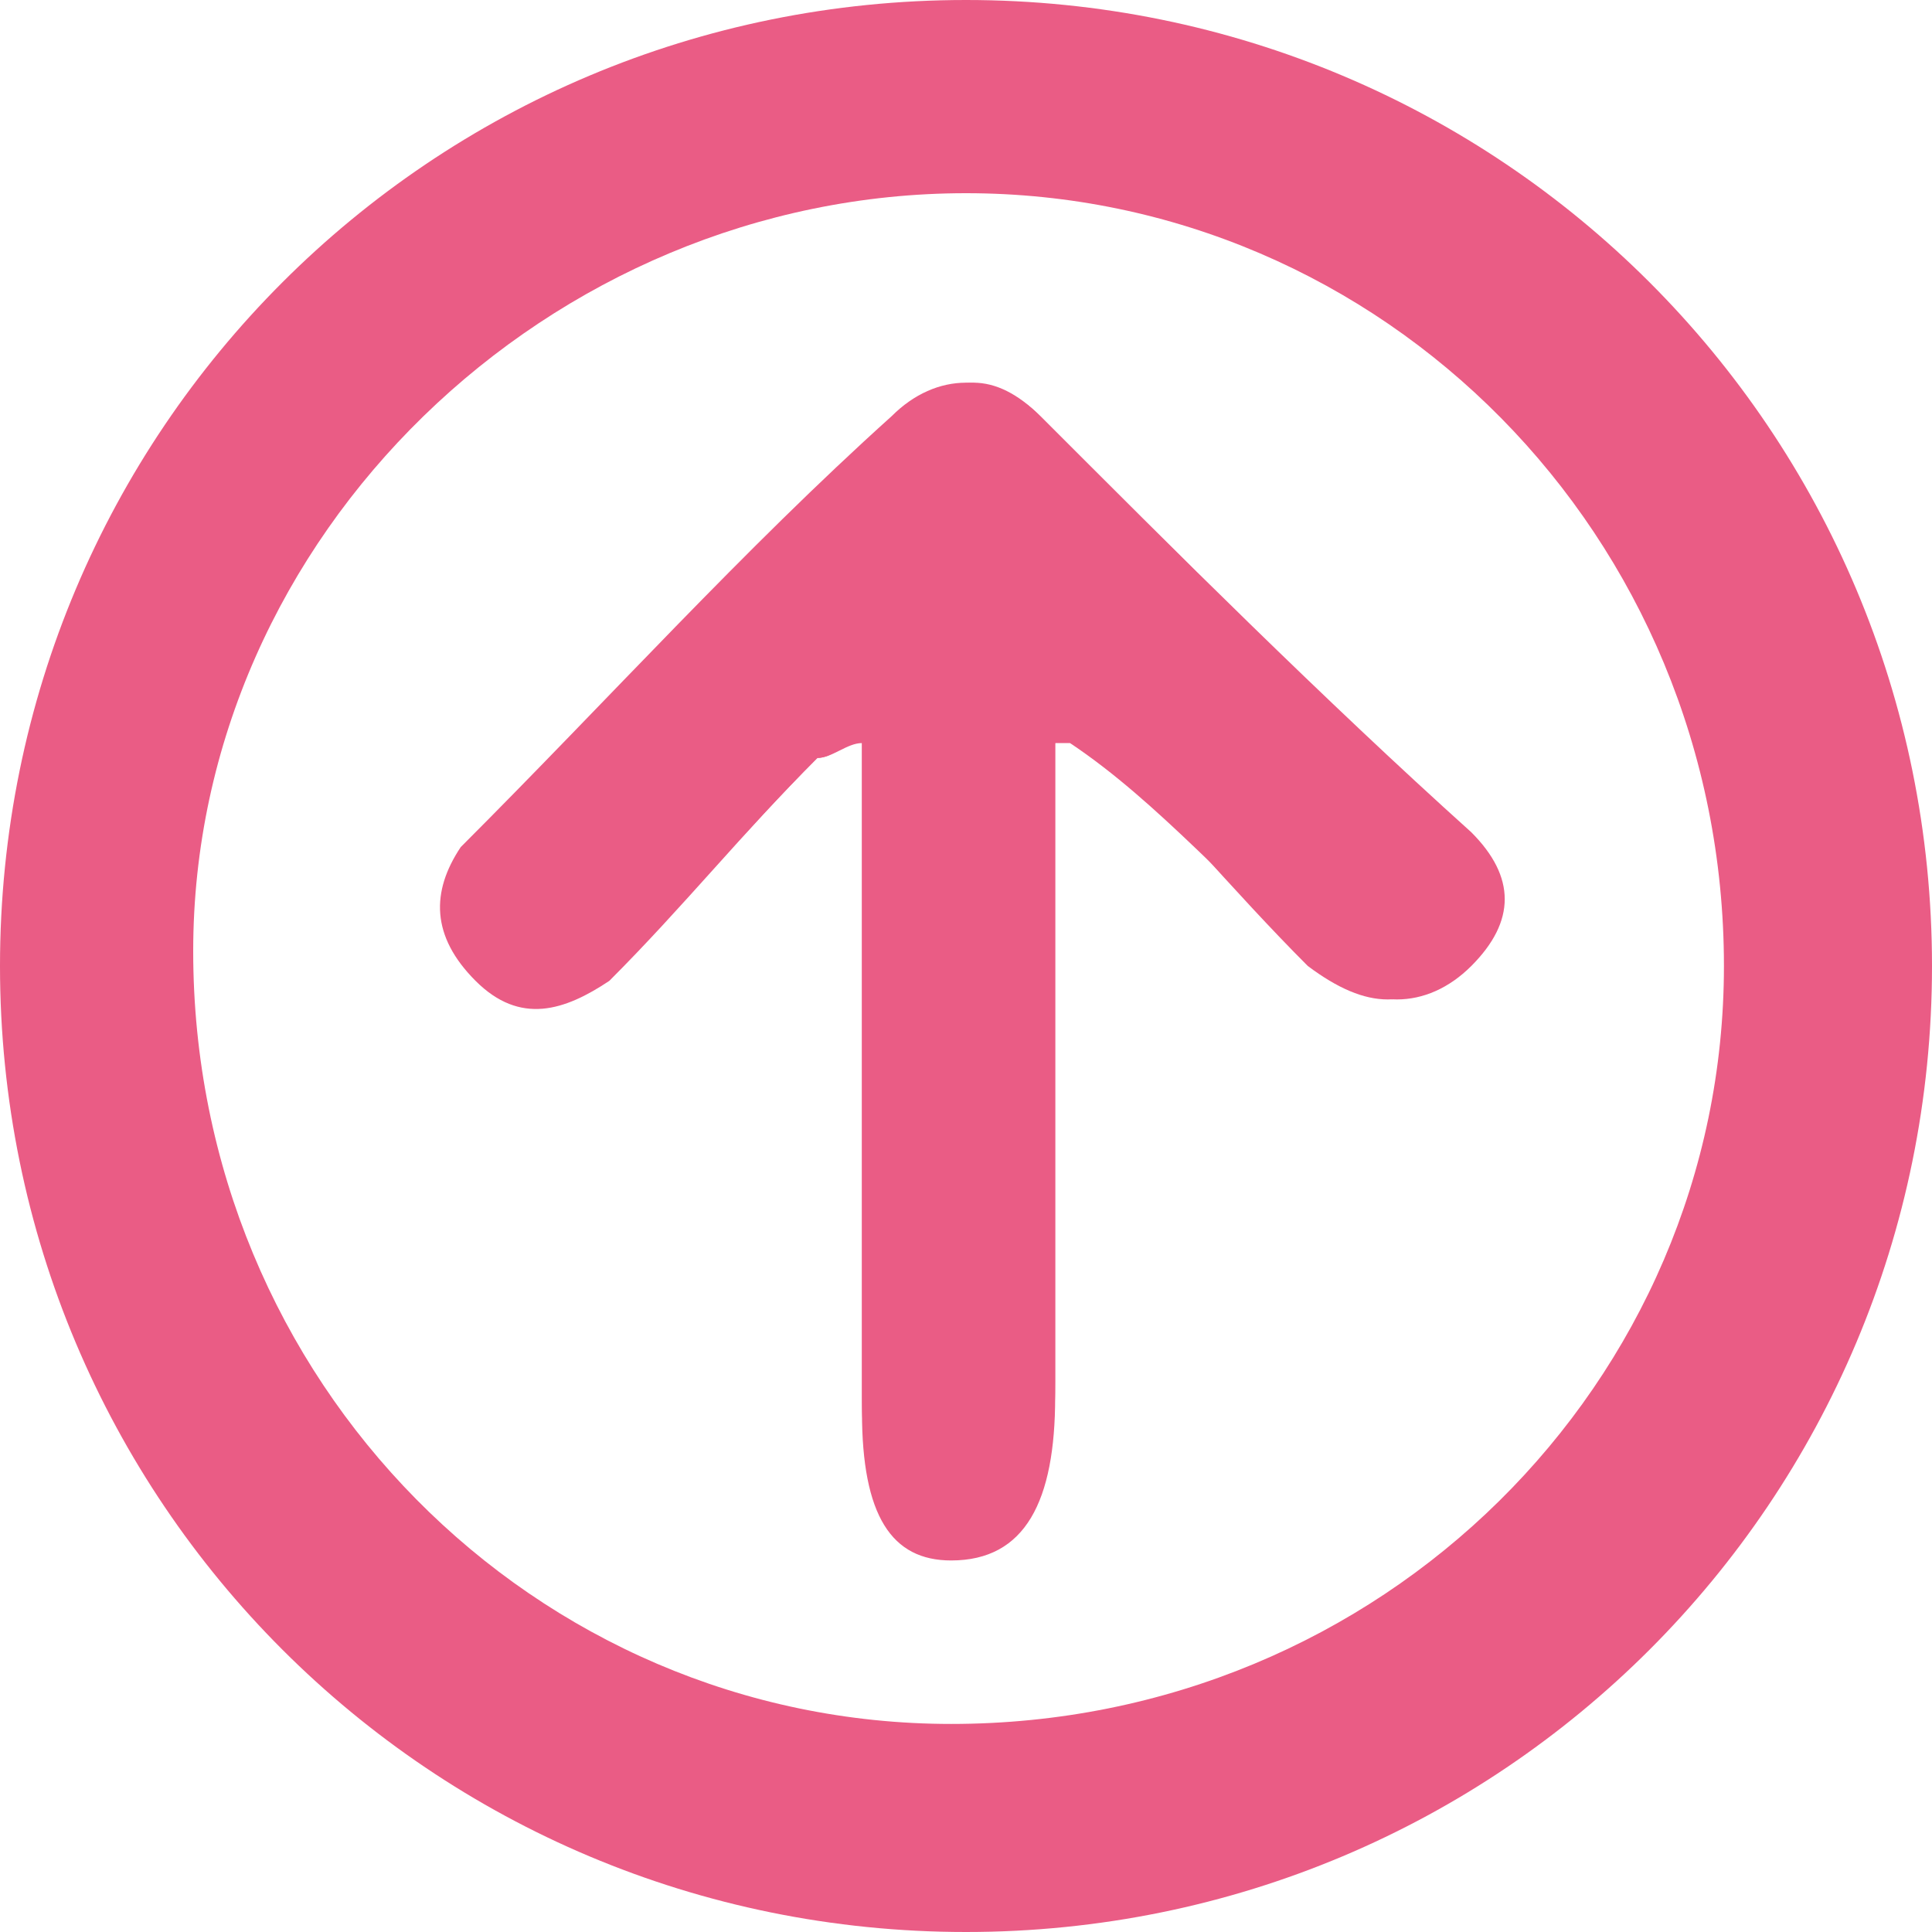
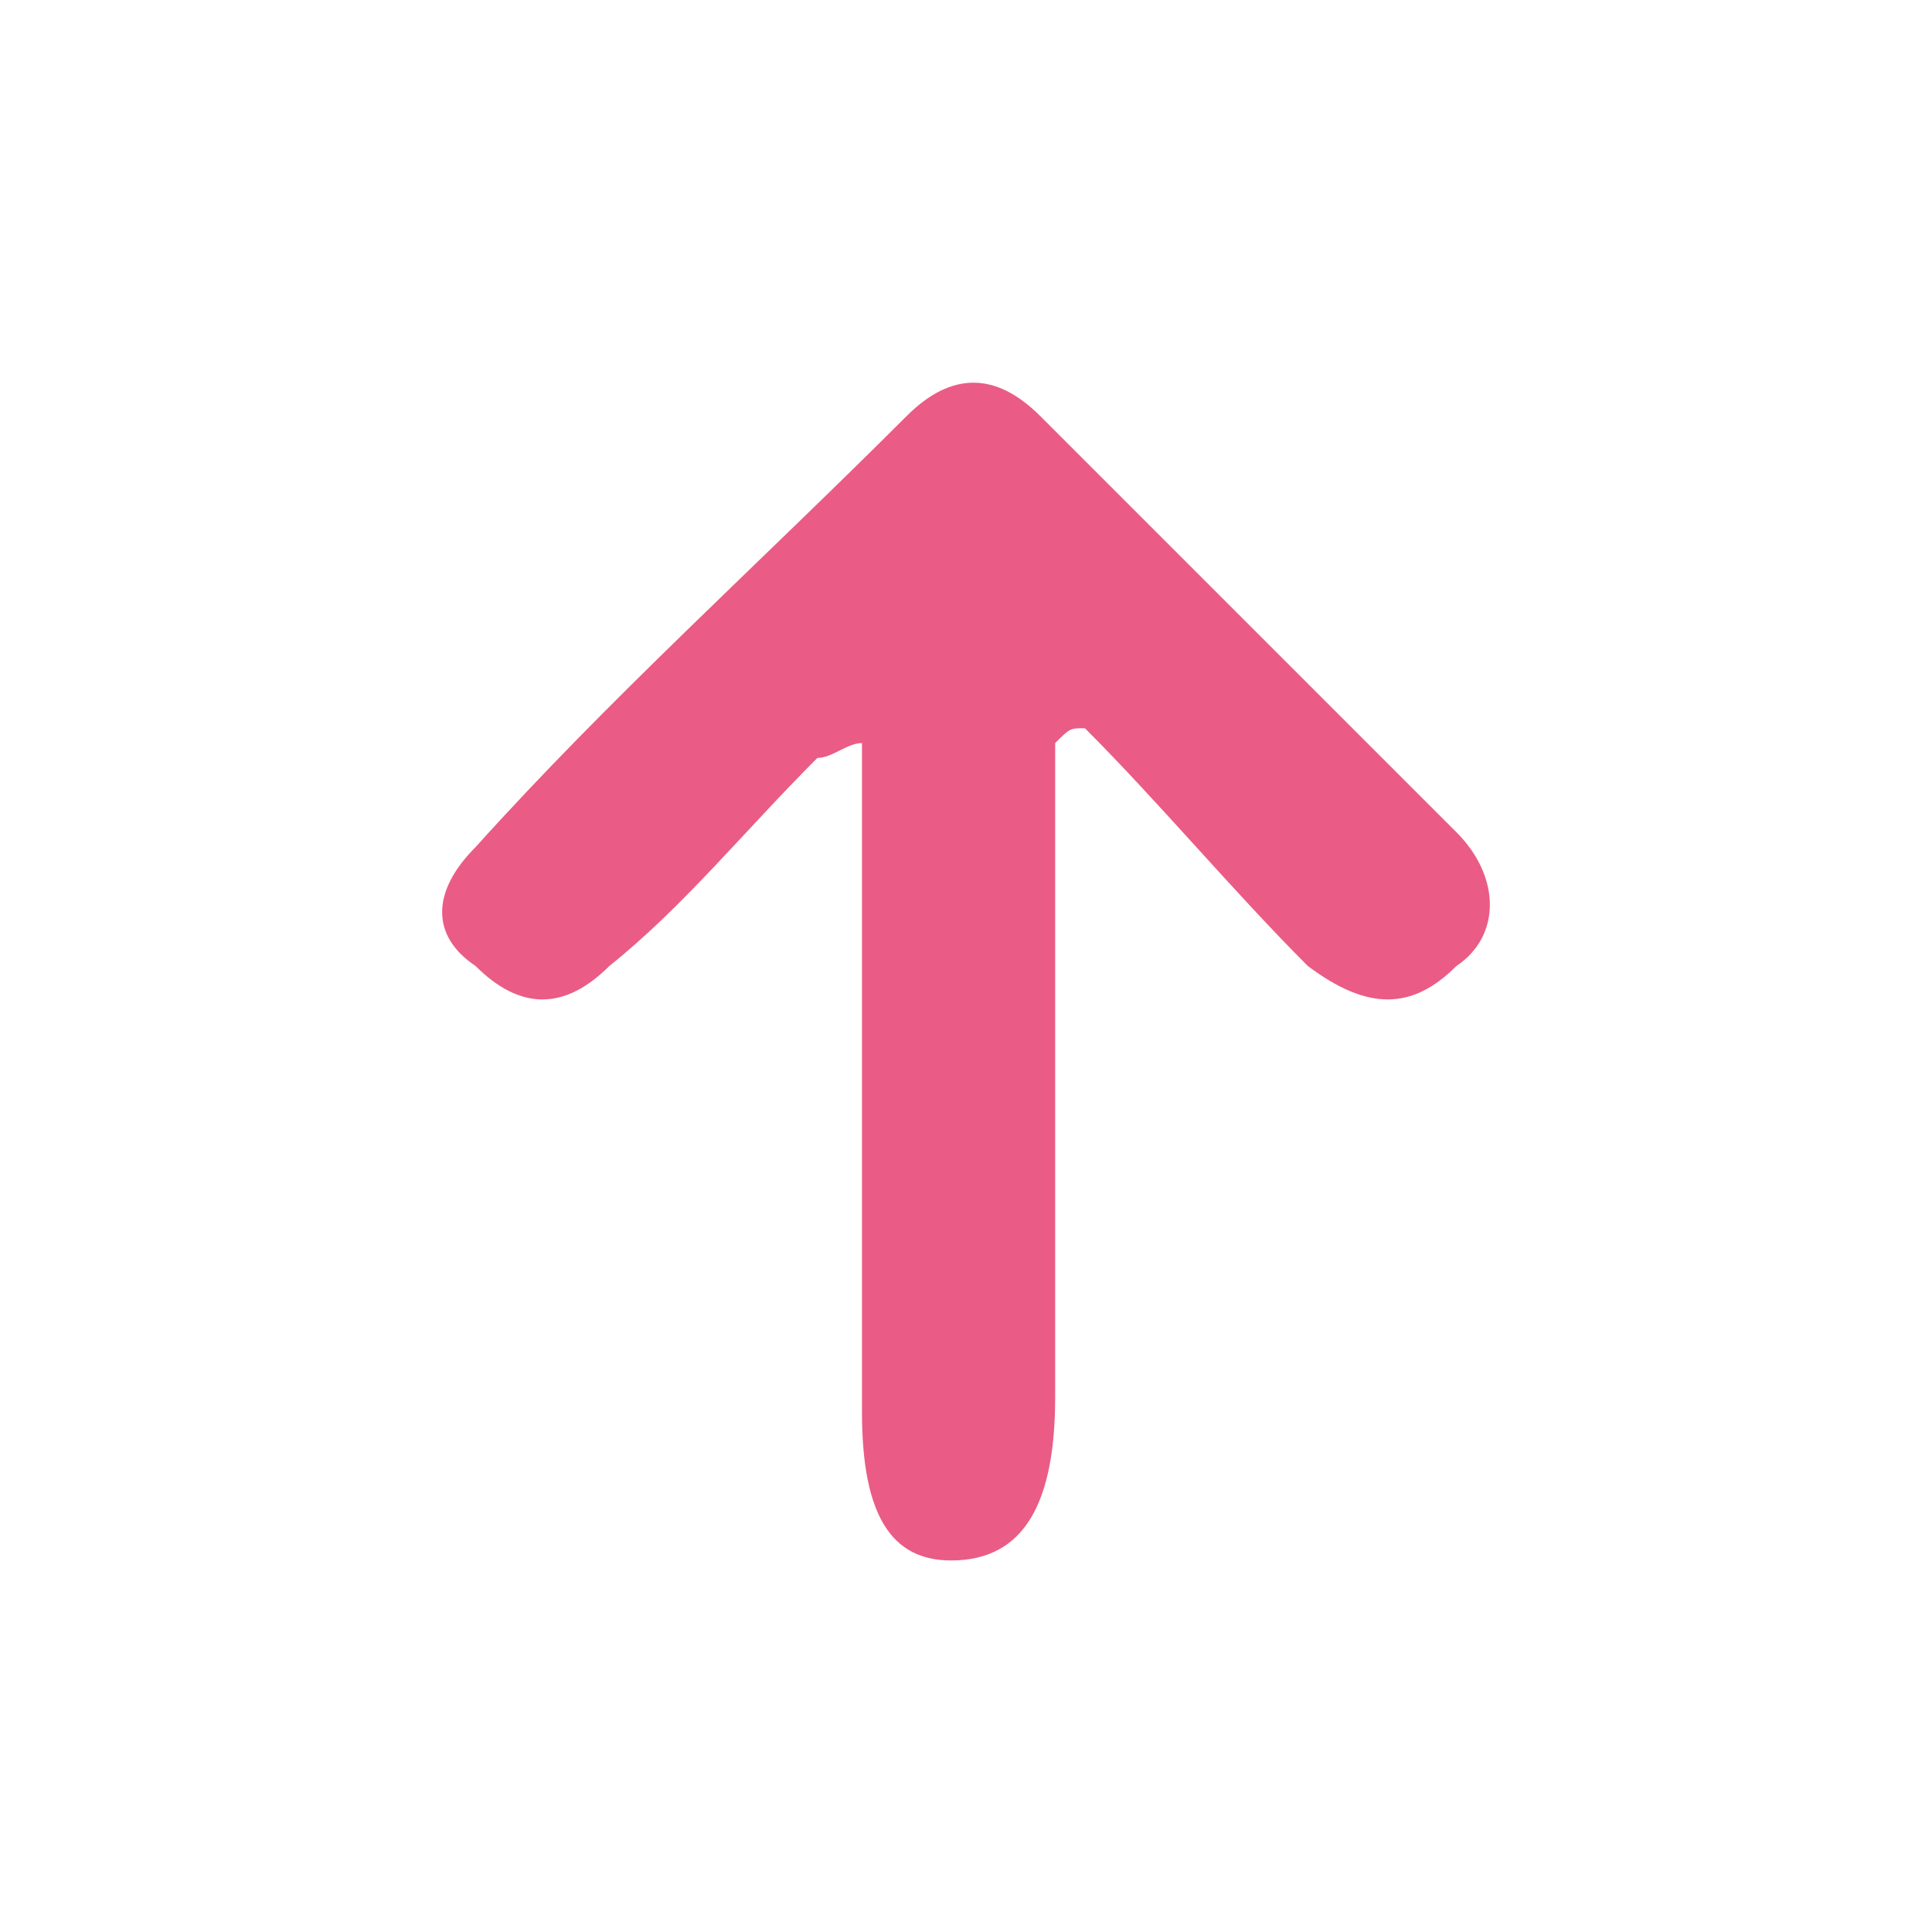
<svg xmlns="http://www.w3.org/2000/svg" version="1.1" id="圖層_1" x="0px" y="0px" viewBox="0 0 13 13" style="enable-background:new 0 0 13 13;" xml:space="preserve">
  <style type="text/css">
	.st0{fill:#EA5C85;}
</style>
  <g id="_x30_AGRr2_17_">
    <g>
      <g>
-         <path class="st0" d="M6.5,13C2.9,13,0,10.1,0,6.5C0,2.9,2.9,0,6.5,0C10.1,0,13,2.9,13,6.5C13,10.1,10.1,13,6.5,13z M1.3,6.4     c0,2.9,2.3,5.2,5.1,5.2c2.9,0,5.2-2.3,5.2-5.1c0-2.9-2.3-5.2-5.1-5.2C3.7,1.3,1.3,3.6,1.3,6.4z" />
-         <path class="st0" d="M7.1,5c0,0,0.1,0,0.1,0C7.8,5.4,8.3,6,8.9,6.5c0.3,0.3,0.7,0.3,1,0c0.3-0.3,0.3-0.6,0-0.9     C8.9,4.7,7.9,3.7,7,2.8C6.7,2.5,6.3,2.5,6,2.8c-1,0.9-1.9,1.9-2.9,2.9C2.9,6,2.9,6.3,3.2,6.6c0.3,0.3,0.6,0.2,0.9,0     C4.6,6.1,5,5.6,5.5,5.1C5.6,5.1,5.7,5,5.8,4.9c0,1.5,0,3,0,4.5c0,0.7,0.2,1,0.6,1c0.5,0,0.7-0.3,0.7-1.1C7.1,7.9,7.1,6.4,7.1,5z" />
        <path class="st0" d="M7.1,5c0,1.5,0,2.9,0,4.4c0,0.7-0.2,1.1-0.7,1.1c-0.4,0-0.6-0.3-0.6-1c0-1.5,0-2.9,0-4.5     C5.7,5,5.6,5.1,5.5,5.1C5,5.6,4.6,6.1,4.1,6.5c-0.3,0.3-0.6,0.3-0.9,0C2.9,6.3,2.9,6,3.2,5.7c0.9-1,1.9-1.9,2.9-2.9     c0.3-0.3,0.6-0.3,0.9,0c0.9,0.9,1.9,1.9,2.8,2.8c0.3,0.3,0.3,0.7,0,0.9c-0.3,0.3-0.6,0.3-1,0C8.3,6,7.8,5.4,7.3,4.9     C7.2,4.9,7.2,4.9,7.1,5z" />
      </g>
    </g>
  </g>
</svg>